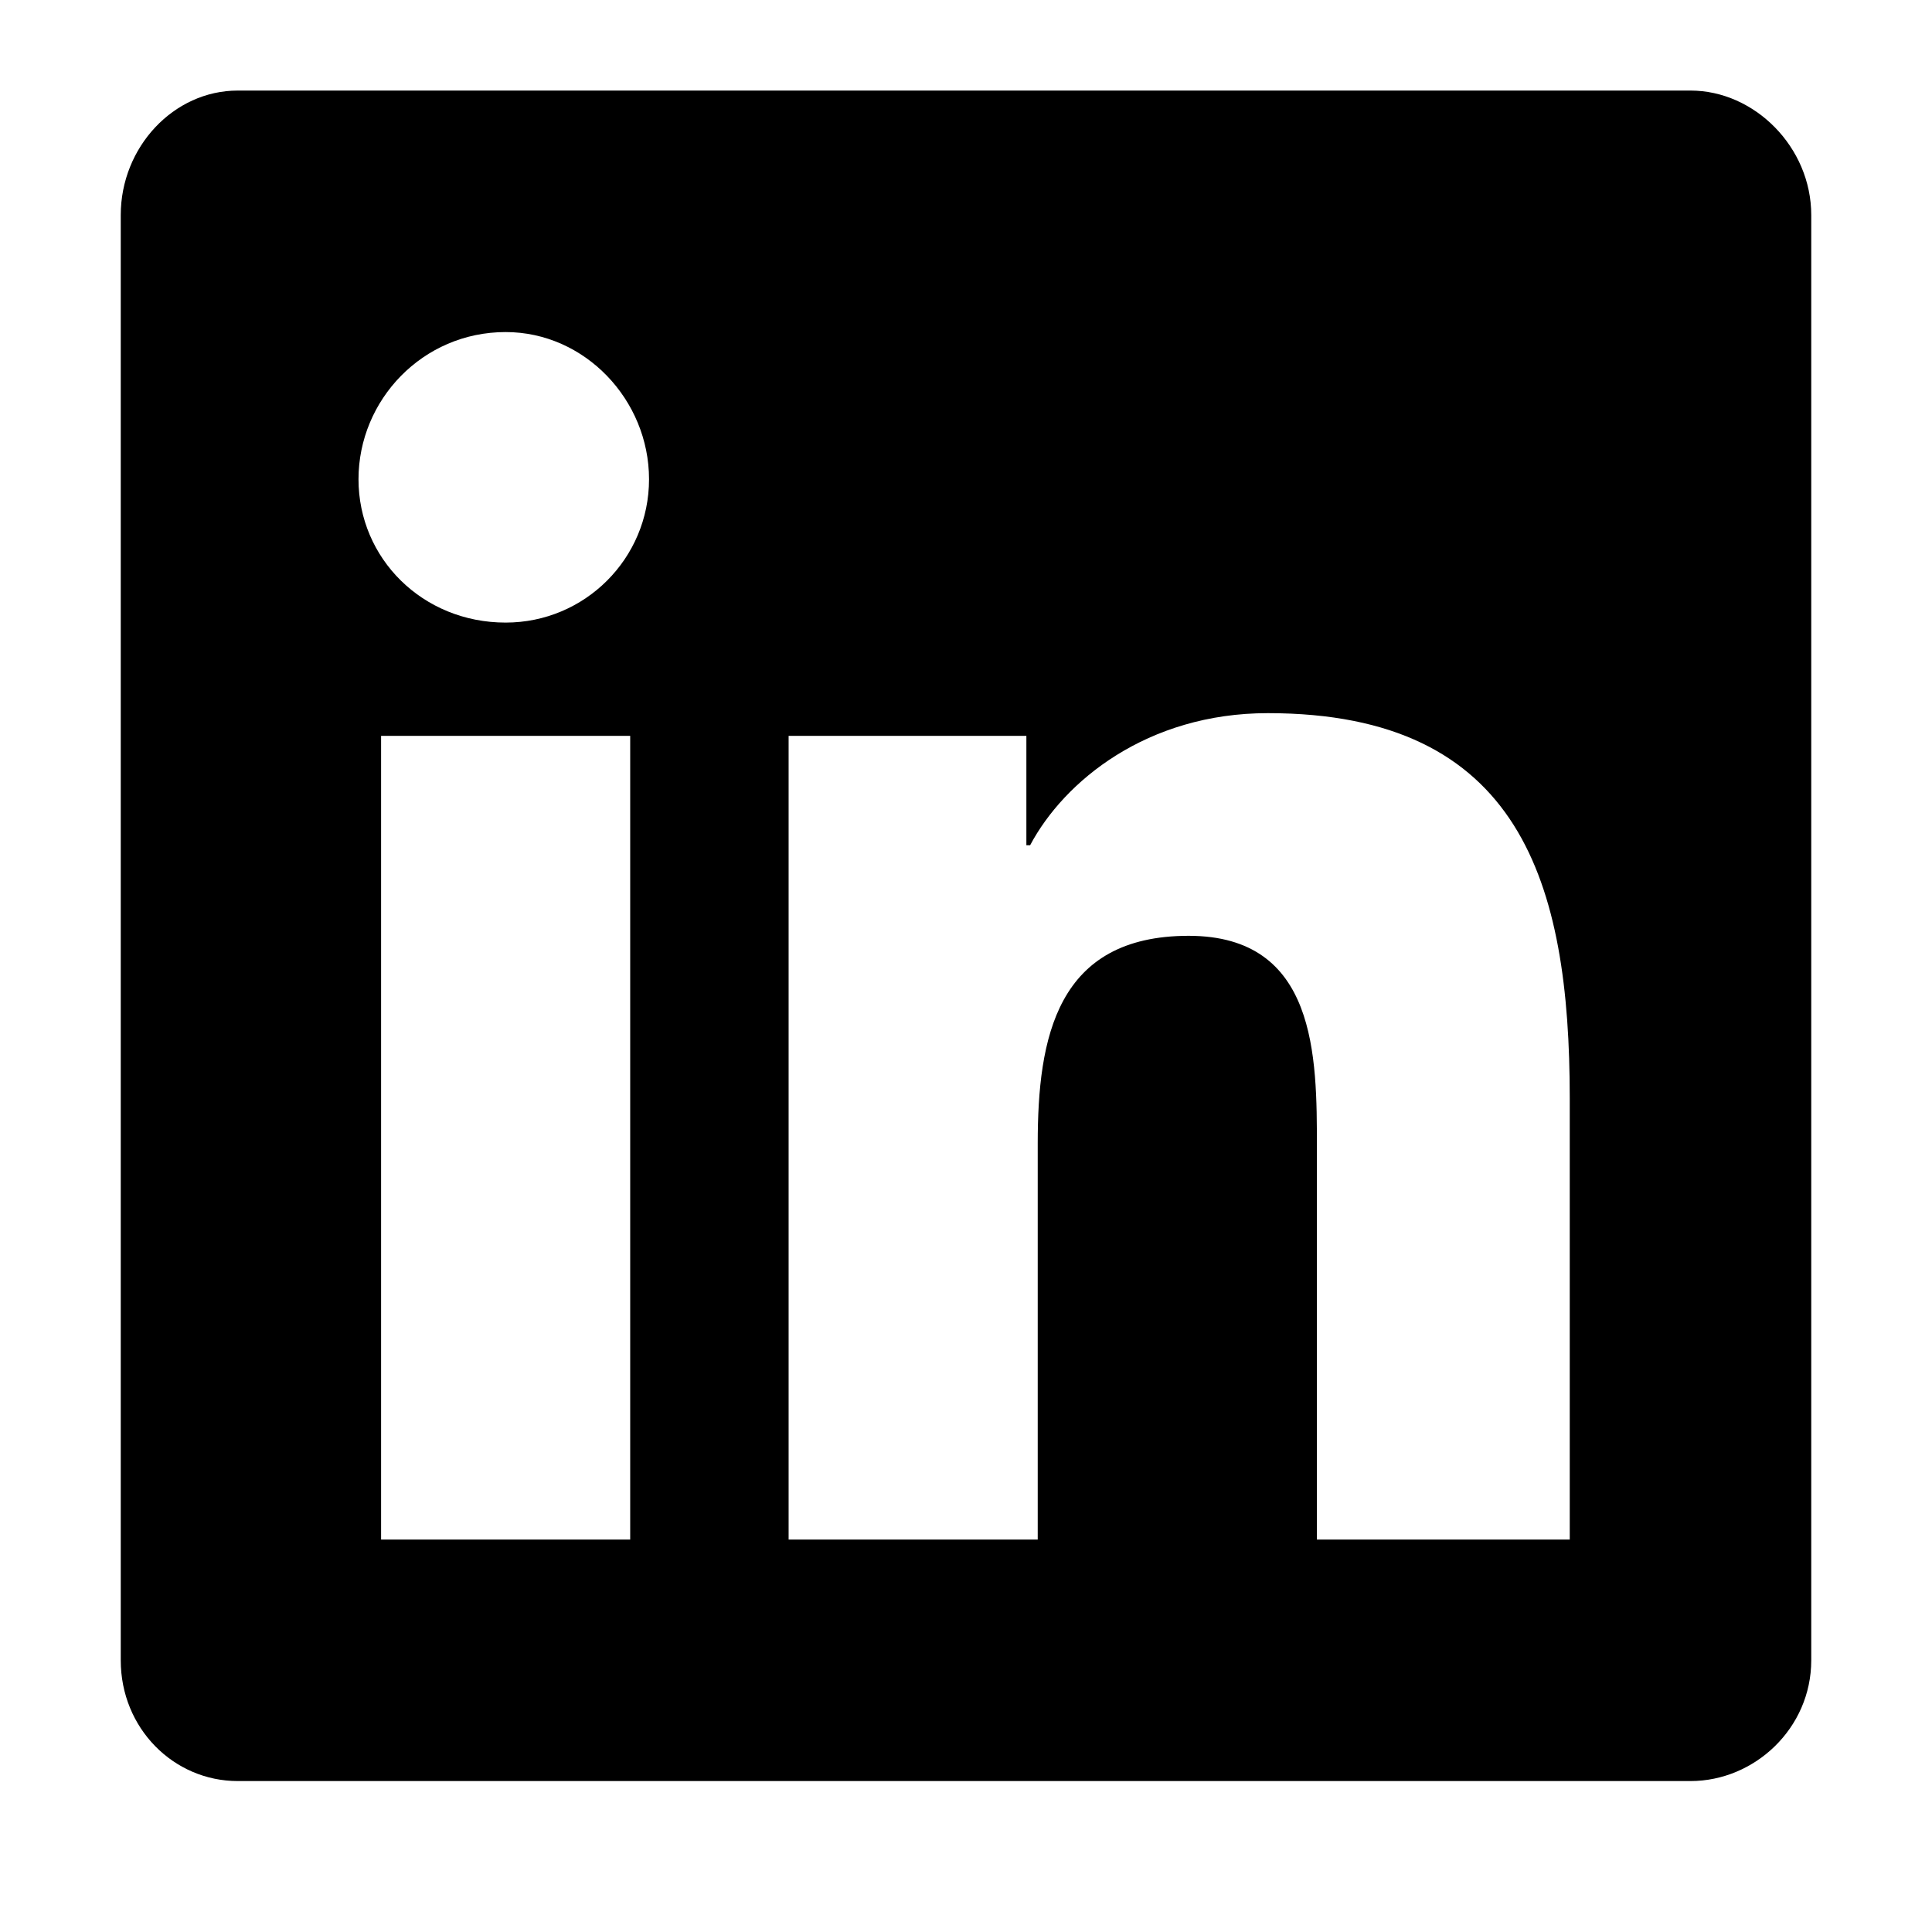
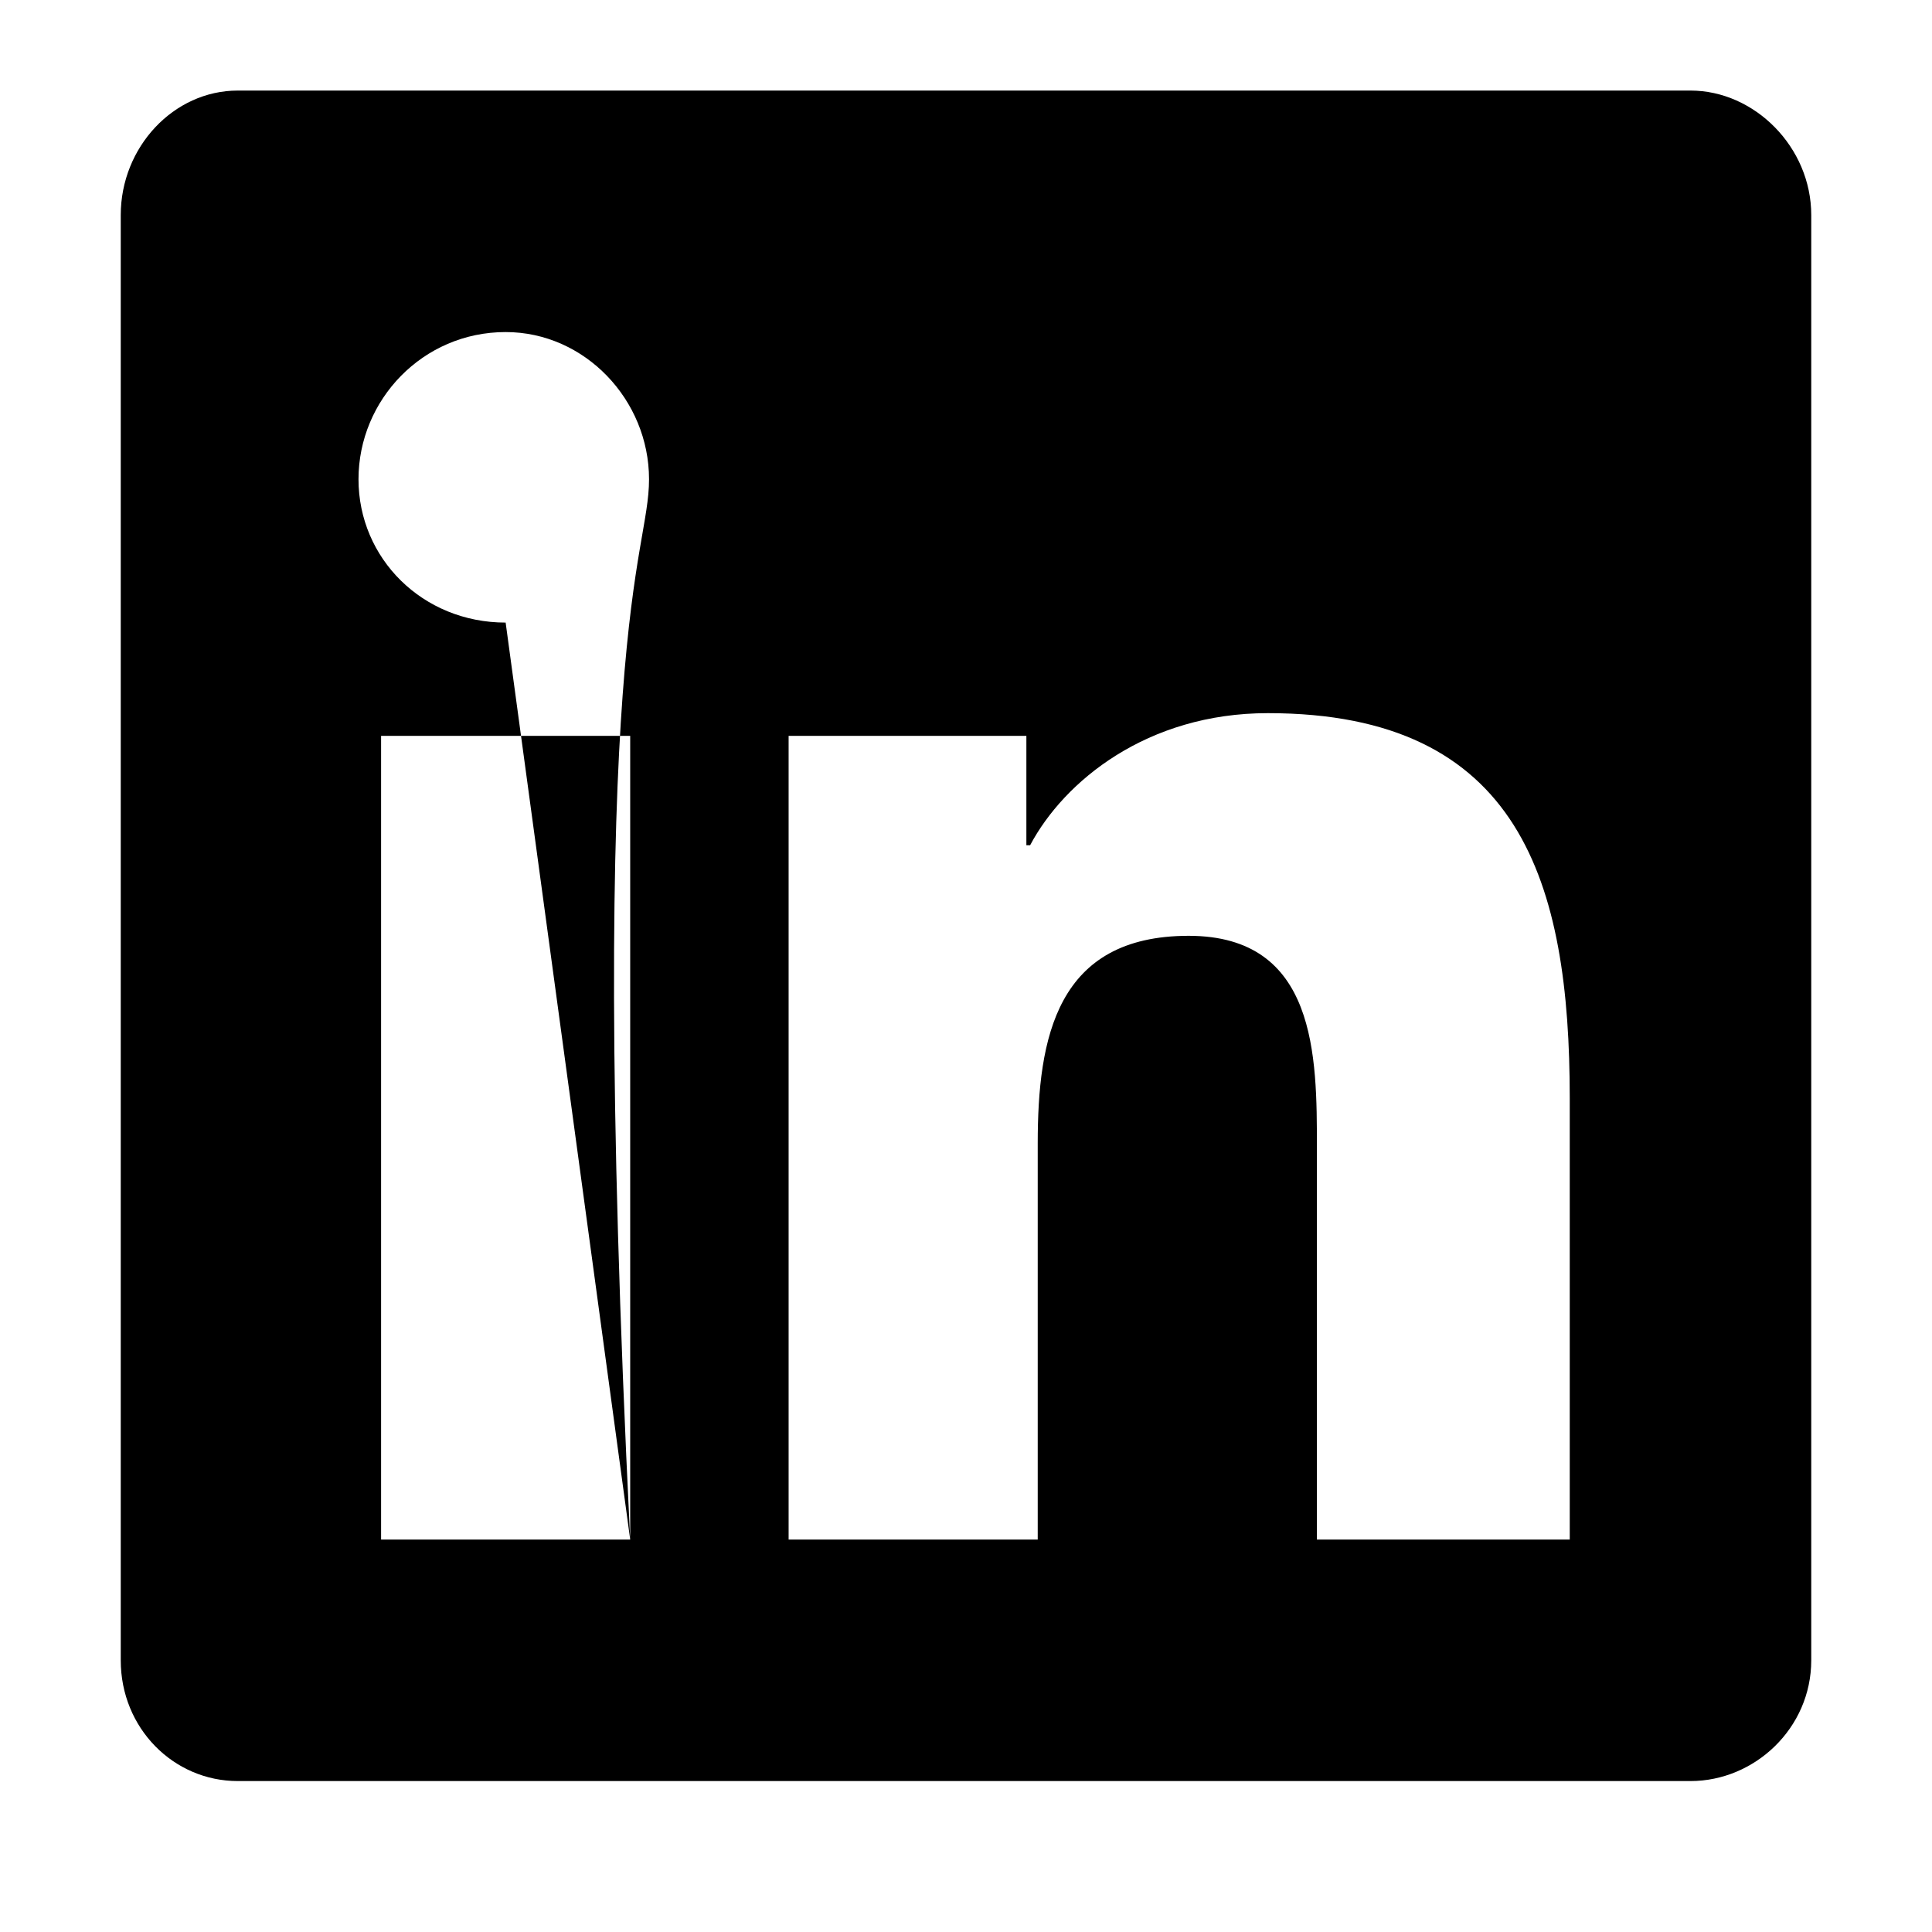
<svg xmlns="http://www.w3.org/2000/svg" width="32" height="32" viewBox="0 0 32 32" fill="none">
-   <path d="M28 1.5C29.062 1.5 30 2.438 30 3.562V27.5C30 28.625 29.062 29.5 28 29.5H3.938C2.875 29.5 2 28.625 2 27.5V3.562C2 2.438 2.875 1.5 3.938 1.5H28ZM10.438 25.5V12.188H6.312V25.5H10.438ZM8.375 10.312C9.688 10.312 10.75 9.25 10.75 7.938C10.75 6.625 9.688 5.5 8.375 5.5C7 5.5 5.938 6.625 5.938 7.938C5.938 9.25 7 10.312 8.375 10.312ZM26 25.5V18.188C26 14.625 25.188 11.812 21 11.812C19 11.812 17.625 12.938 17.062 14H17V12.188H13.062V25.5H17.188V18.938C17.188 17.188 17.5 15.5 19.688 15.5C21.812 15.5 21.812 17.5 21.812 19V25.5H26Z" fill="black" />
+   <path d="M28 1.5C29.062 1.5 30 2.438 30 3.562V27.5C30 28.625 29.062 29.5 28 29.5H3.938C2.875 29.5 2 28.625 2 27.5V3.562C2 2.438 2.875 1.5 3.938 1.5H28ZM10.438 25.5V12.188H6.312V25.5H10.438ZC9.688 10.312 10.75 9.25 10.75 7.938C10.75 6.625 9.688 5.5 8.375 5.5C7 5.5 5.938 6.625 5.938 7.938C5.938 9.25 7 10.312 8.375 10.312ZM26 25.5V18.188C26 14.625 25.188 11.812 21 11.812C19 11.812 17.625 12.938 17.062 14H17V12.188H13.062V25.5H17.188V18.938C17.188 17.188 17.5 15.5 19.688 15.5C21.812 15.5 21.812 17.5 21.812 19V25.5H26Z" fill="black" />
</svg>